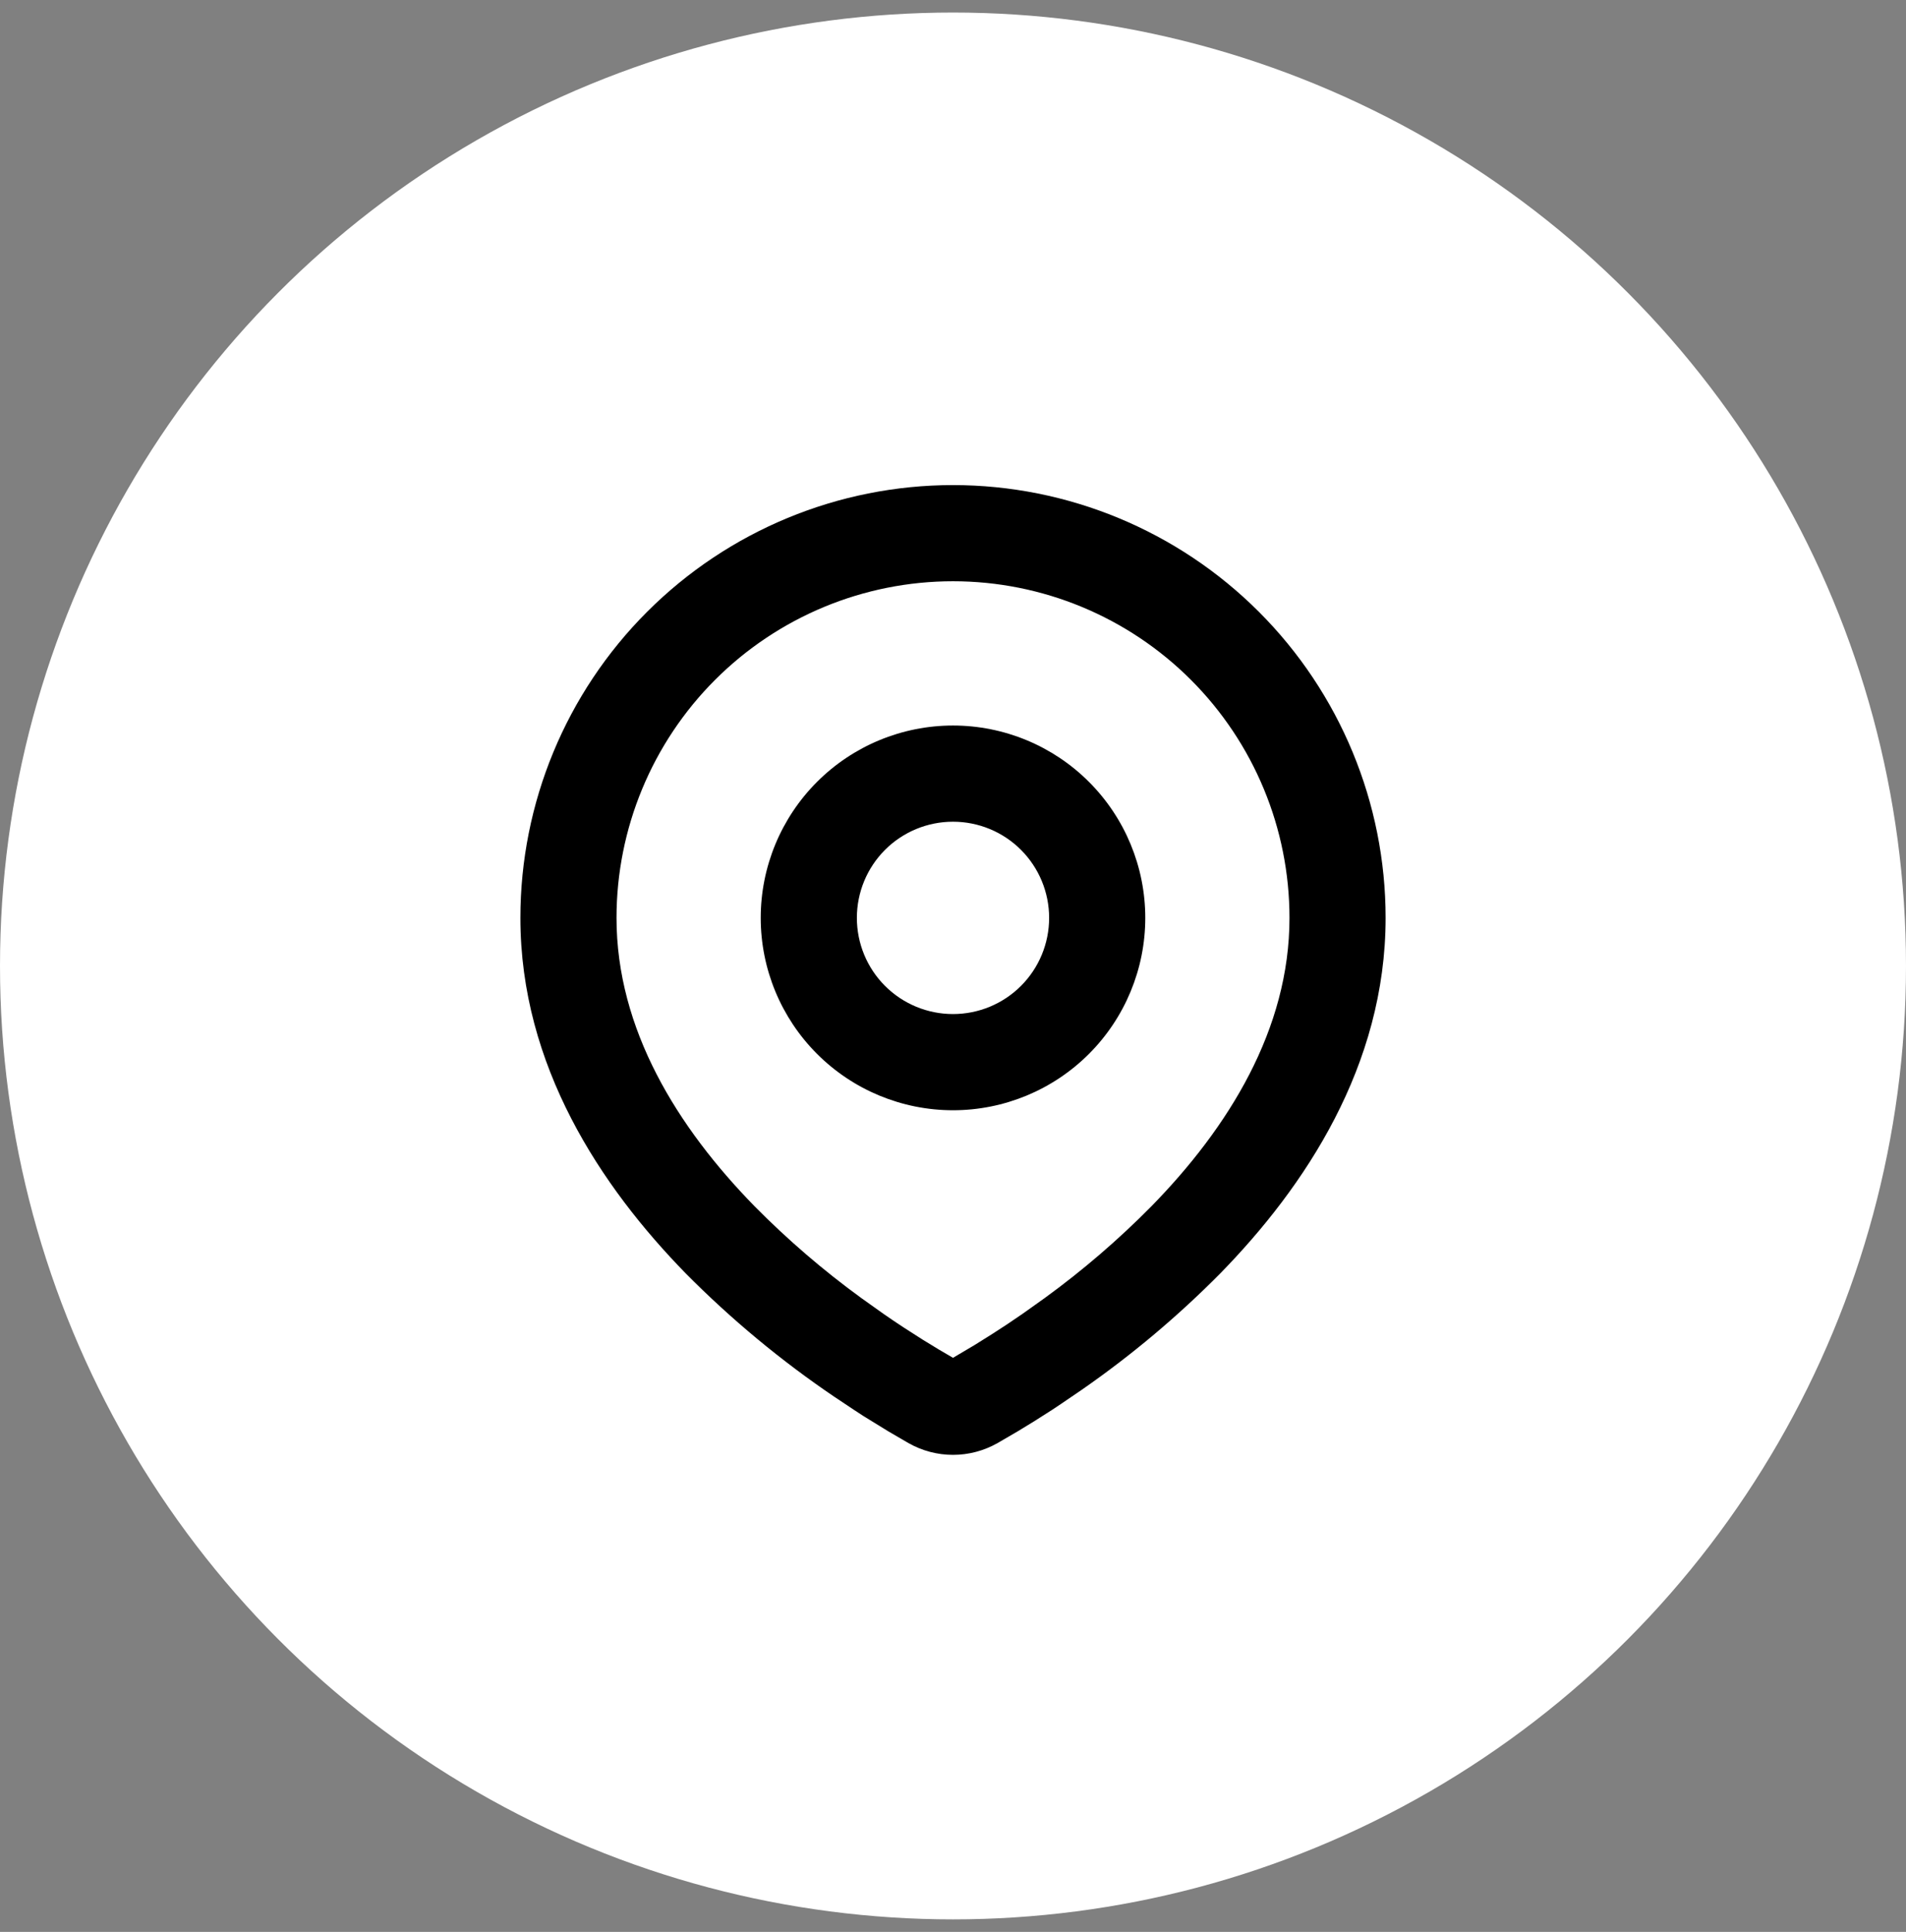
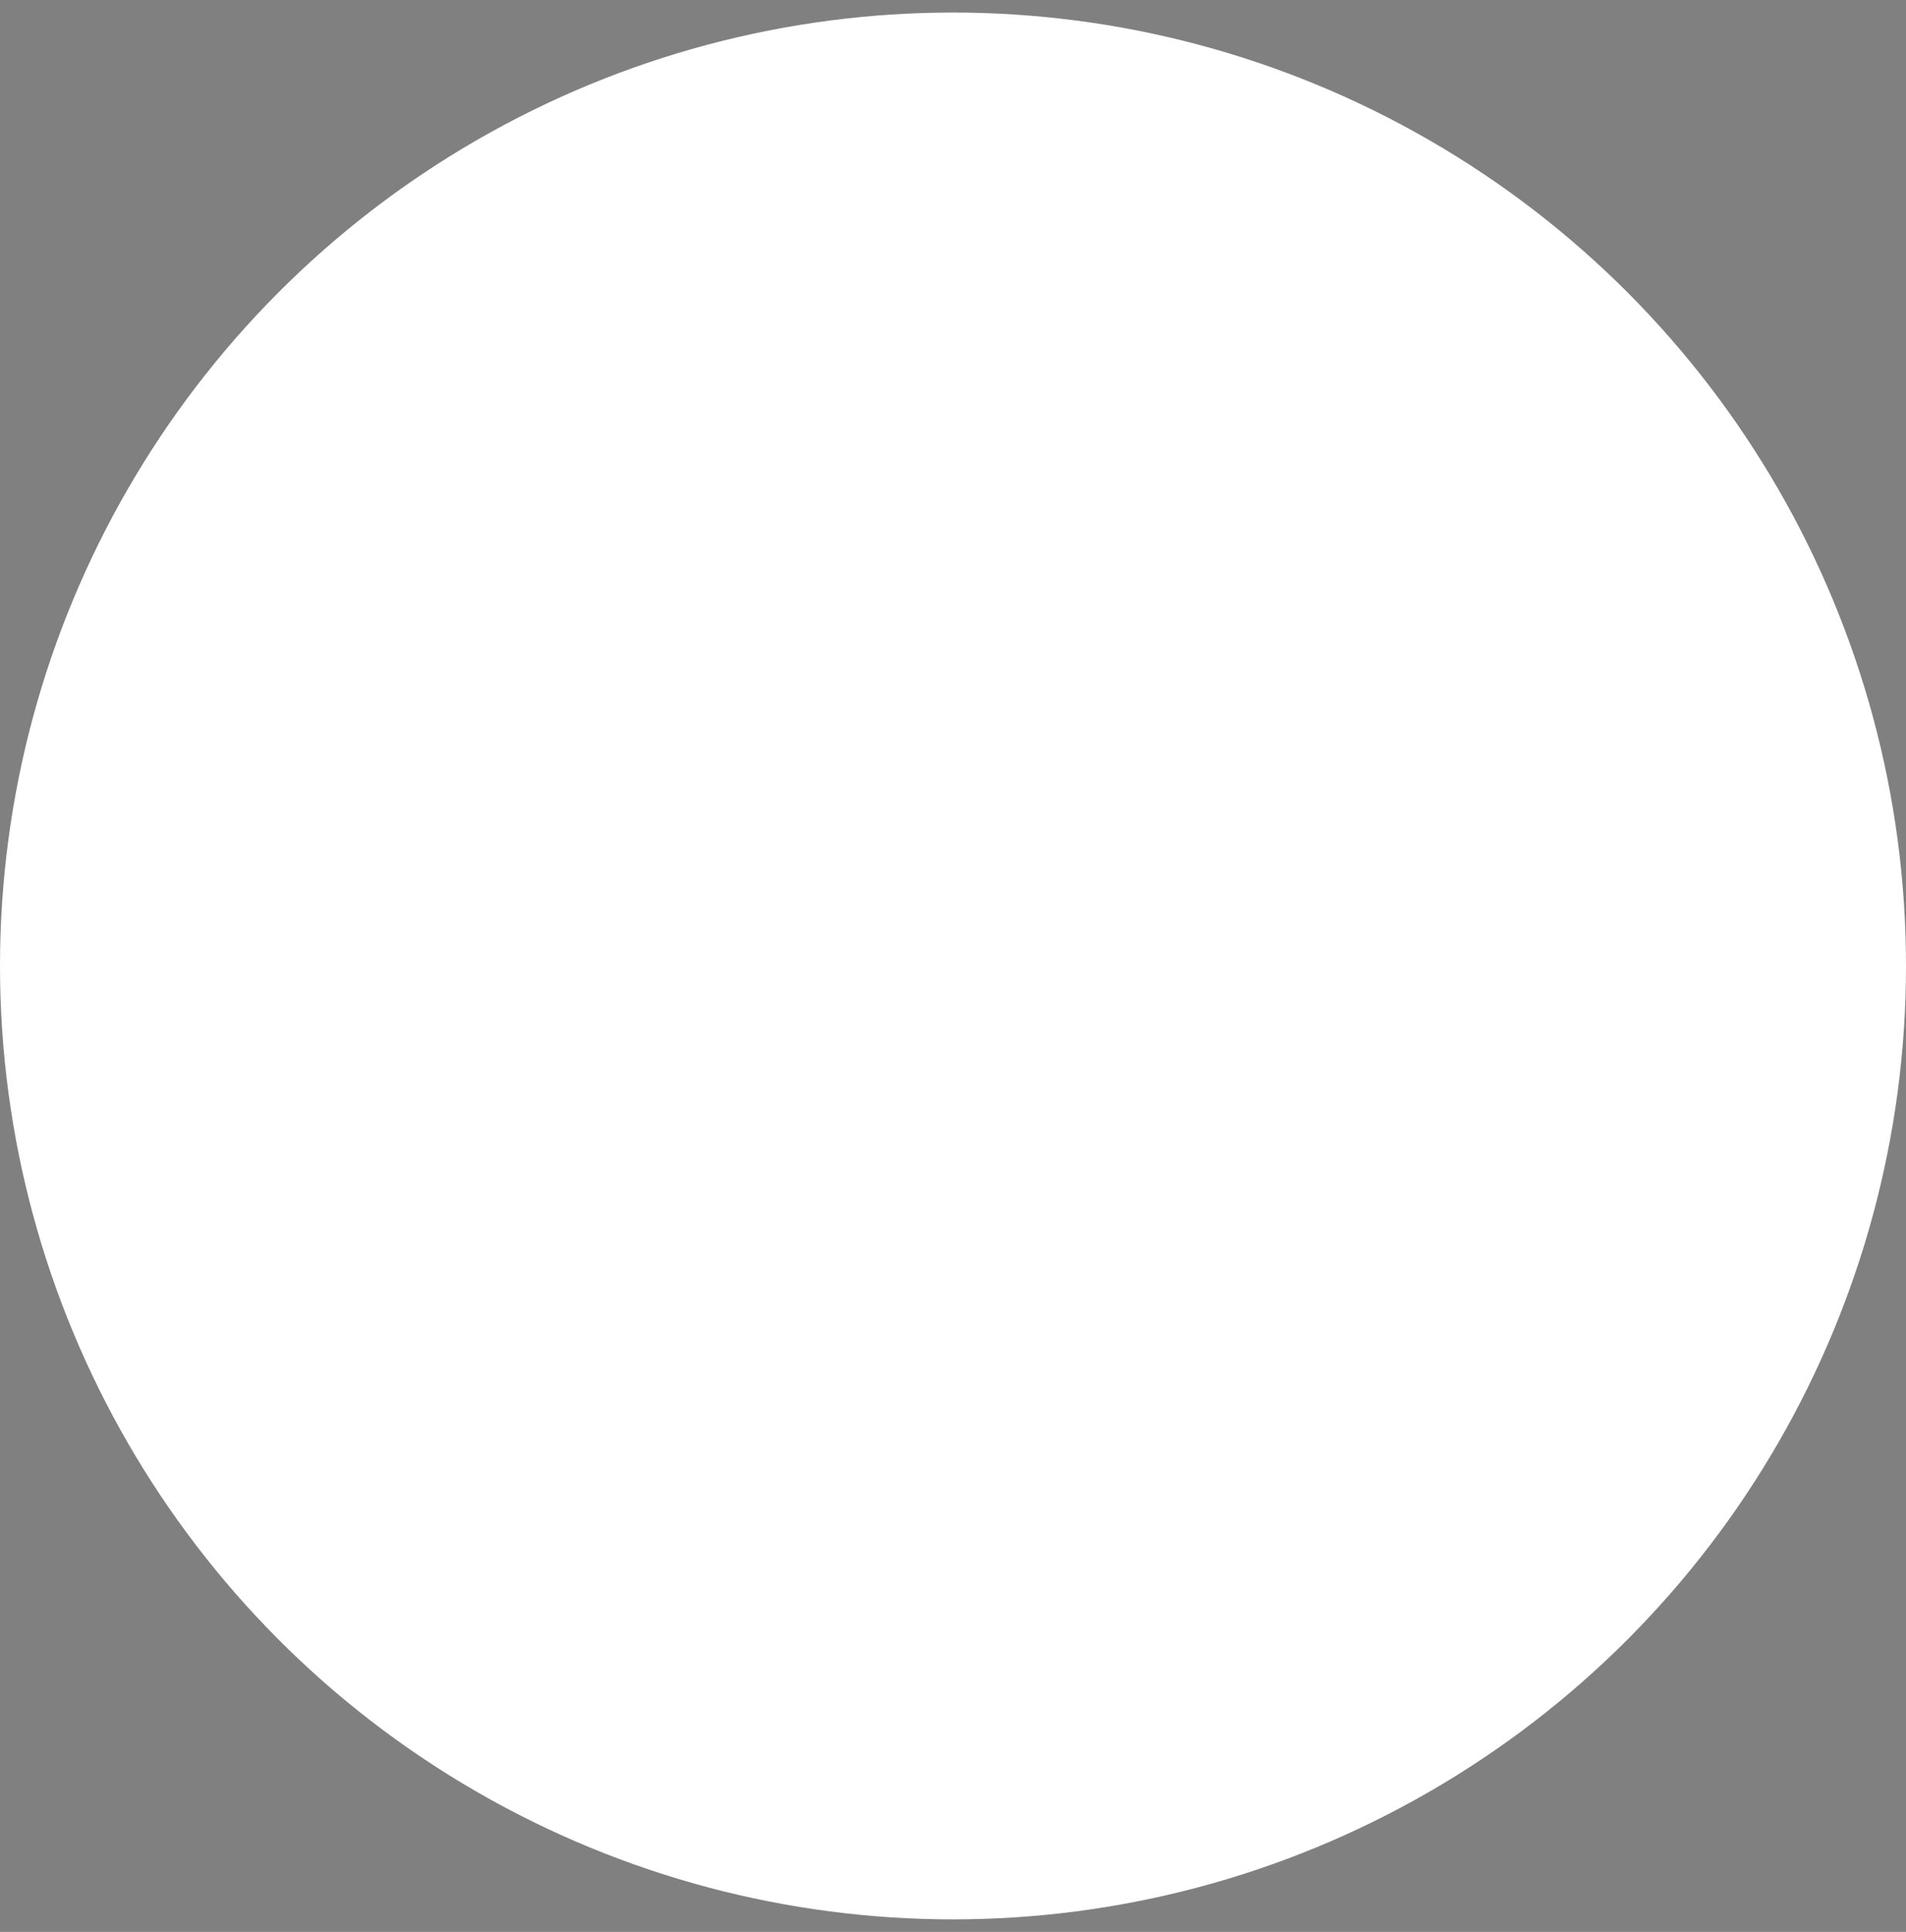
<svg xmlns="http://www.w3.org/2000/svg" width="76" height="77" viewBox="0 0 76 77" fill="none">
  <rect x="0" y="0" width="76" height="77" fill="#808080" stroke="none" />
  <circle cx="38" cy="38.5" r="38" fill="white" />
  <g clip-path="url(#clip0_35_3087)">
-     <path fill-rule="evenodd" clip-rule="evenodd" d="M38 19.334C42.575 19.334 46.963 21.151 50.198 24.386C53.433 27.621 55.25 32.009 55.25 36.584C55.25 42.476 52.038 47.298 48.653 50.758C46.961 52.467 45.116 54.017 43.141 55.388L42.324 55.944L41.941 56.199L41.218 56.659L40.574 57.052L39.777 57.516C39.235 57.824 38.623 57.986 38 57.986C37.377 57.986 36.765 57.824 36.223 57.516L35.426 57.052L34.429 56.439L34.061 56.199L33.275 55.676C31.144 54.233 29.159 52.586 27.347 50.758C23.962 47.296 20.75 42.476 20.75 36.584C20.75 32.009 22.567 27.621 25.802 24.386C29.037 21.151 33.425 19.334 38 19.334ZM38 23.167C34.442 23.167 31.029 24.581 28.513 27.097C25.997 29.613 24.583 33.026 24.583 36.584C24.583 41.035 27.021 44.941 30.086 48.076C31.404 49.41 32.828 50.634 34.345 51.737L35.223 52.362C35.506 52.559 35.779 52.743 36.041 52.914L36.789 53.393L37.446 53.794L38 54.118L38.872 53.602L39.575 53.161C39.949 52.924 40.352 52.657 40.777 52.362L41.655 51.737C43.172 50.634 44.596 49.41 45.914 48.076C48.979 44.943 51.417 41.035 51.417 36.584C51.417 33.026 50.003 29.613 47.487 27.097C44.971 24.581 41.558 23.167 38 23.167ZM38 28.917C40.033 28.917 41.983 29.725 43.421 31.163C44.859 32.601 45.667 34.551 45.667 36.584C45.667 38.617 44.859 40.567 43.421 42.005C41.983 43.443 40.033 44.251 38 44.251C35.967 44.251 34.017 43.443 32.579 42.005C31.141 40.567 30.333 38.617 30.333 36.584C30.333 34.551 31.141 32.601 32.579 31.163C34.017 29.725 35.967 28.917 38 28.917ZM38 32.751C36.983 32.751 36.008 33.154 35.289 33.873C34.571 34.592 34.167 35.567 34.167 36.584C34.167 37.601 34.571 38.576 35.289 39.295C36.008 40.014 36.983 40.417 38 40.417C39.017 40.417 39.992 40.014 40.711 39.295C41.429 38.576 41.833 37.601 41.833 36.584C41.833 35.567 41.429 34.592 40.711 33.873C39.992 33.154 39.017 32.751 38 32.751Z" fill="black" />
-   </g>
+     </g>
  <defs>
    <clipPath id="clip0_35_3087">
      <rect width="46" height="46" fill="white" transform="translate(15 15.5)" />
    </clipPath>
  </defs>
</svg>